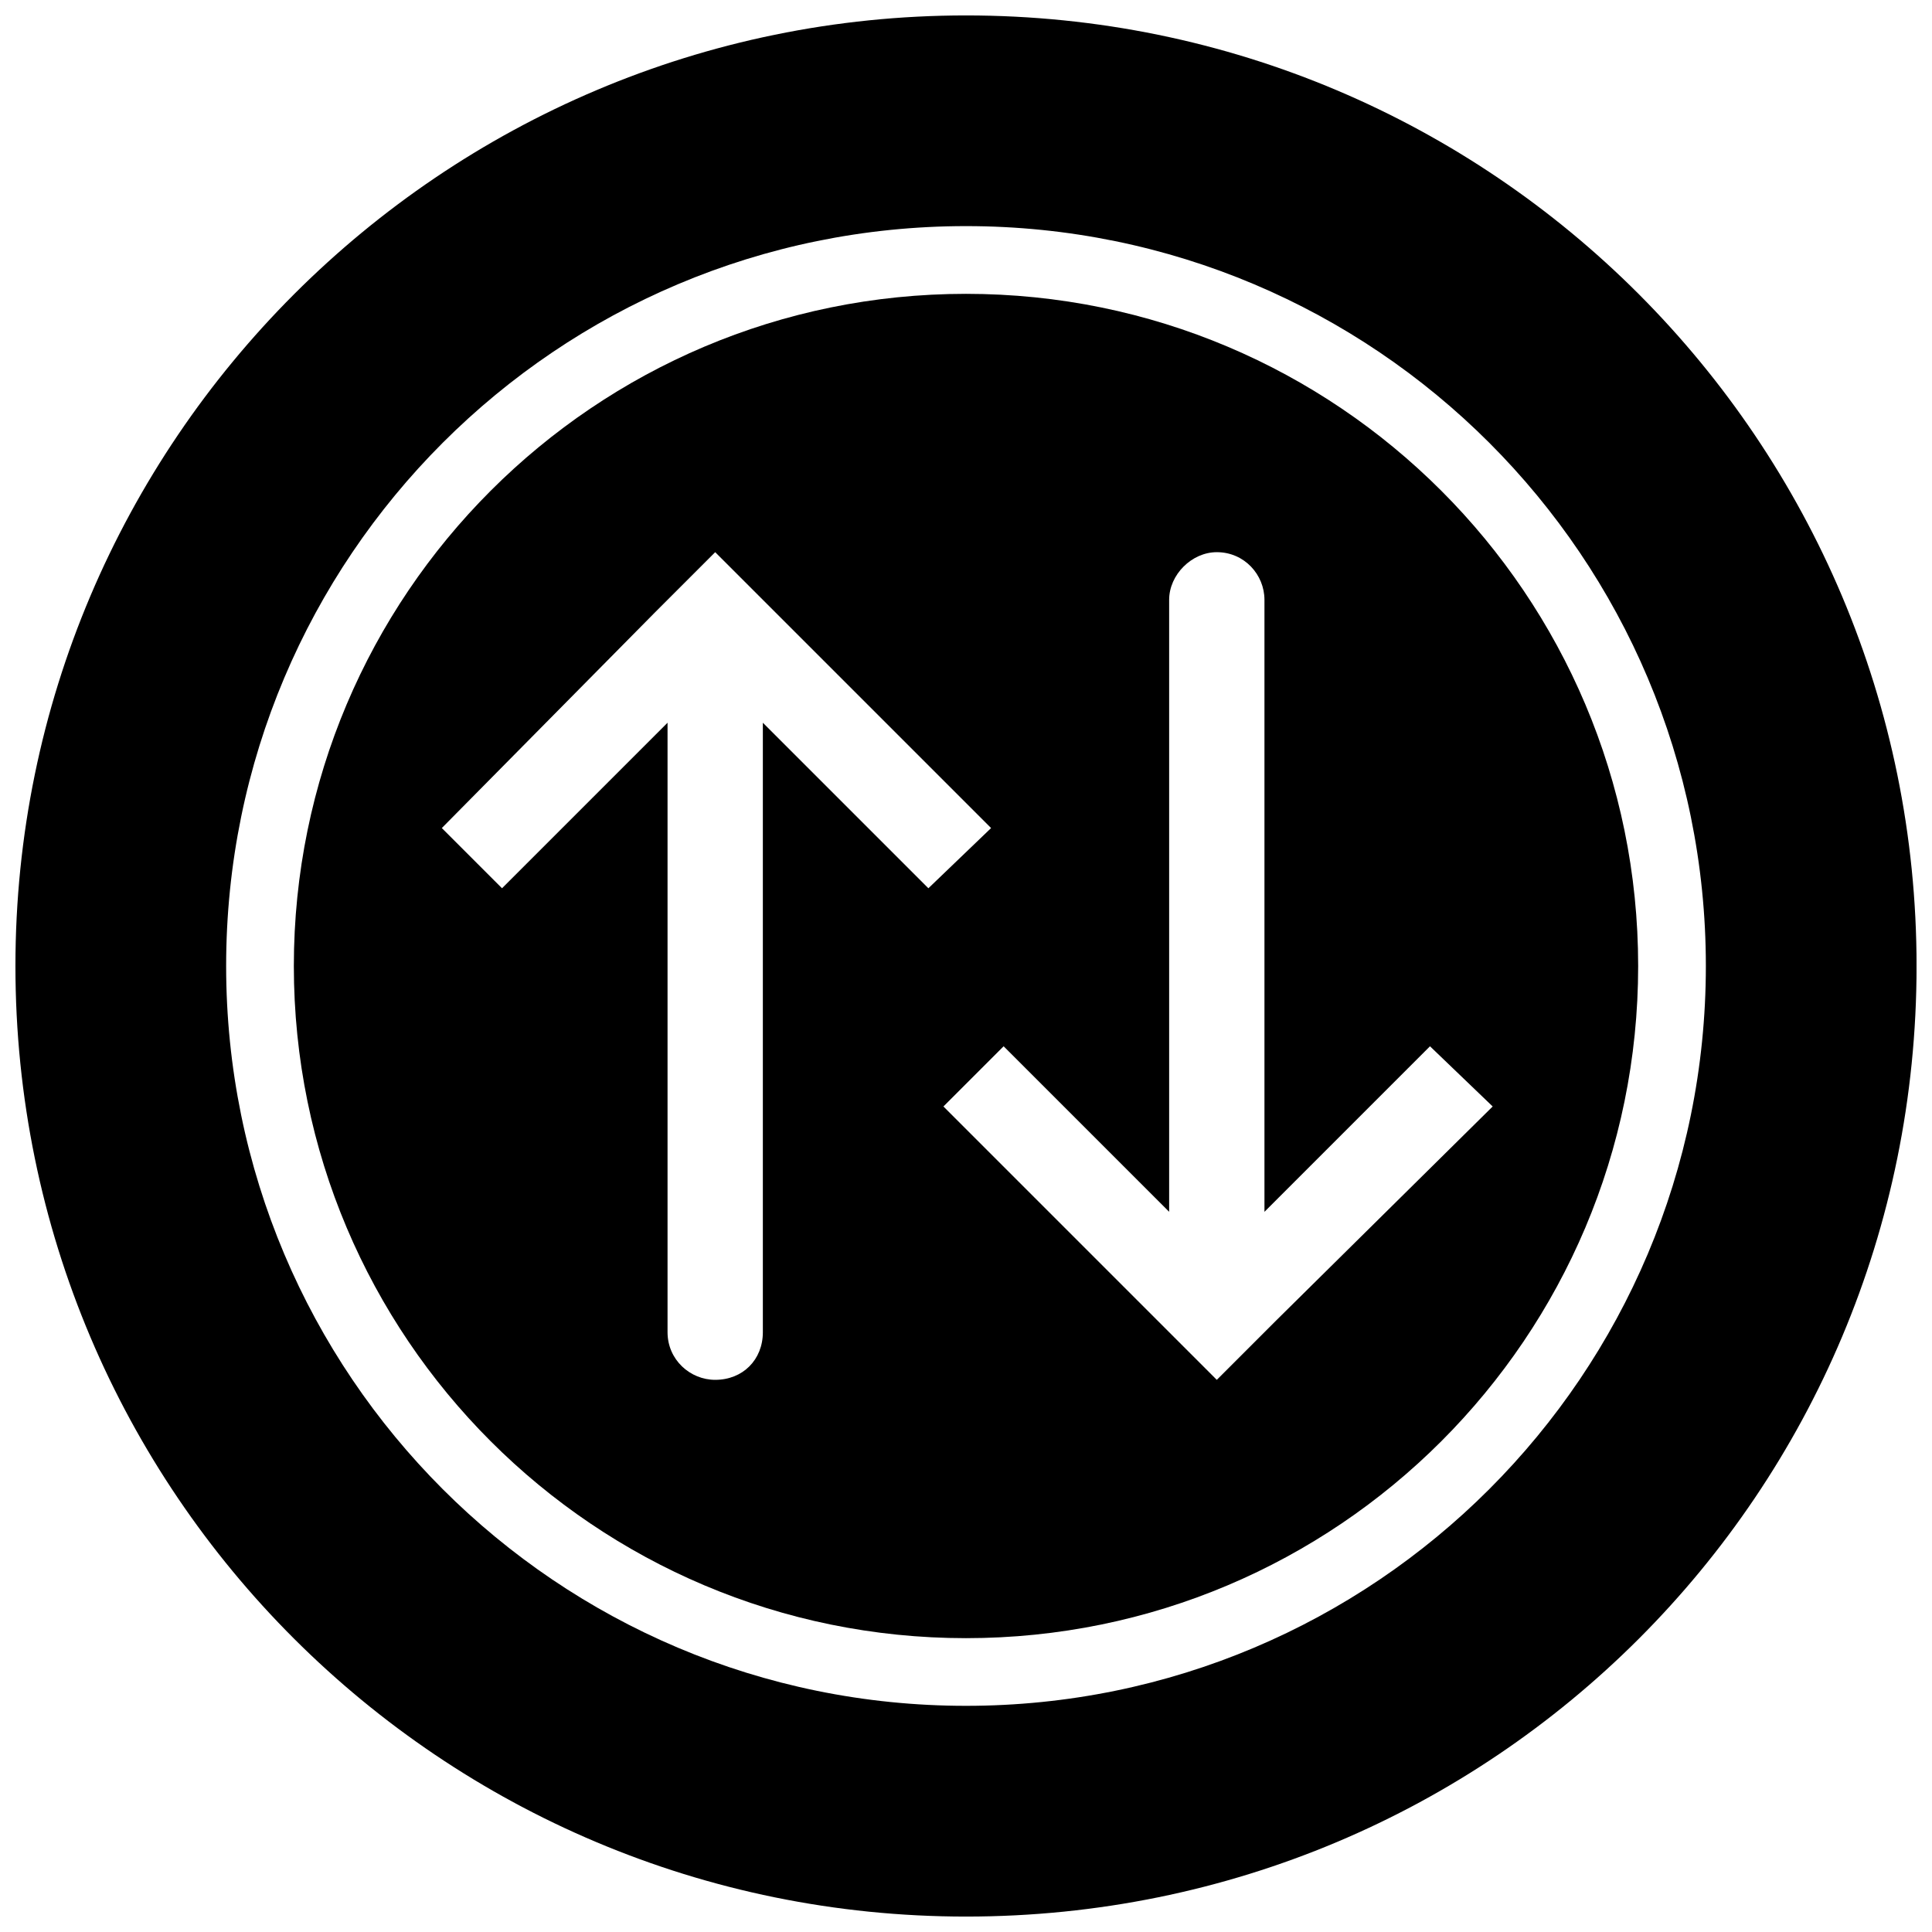
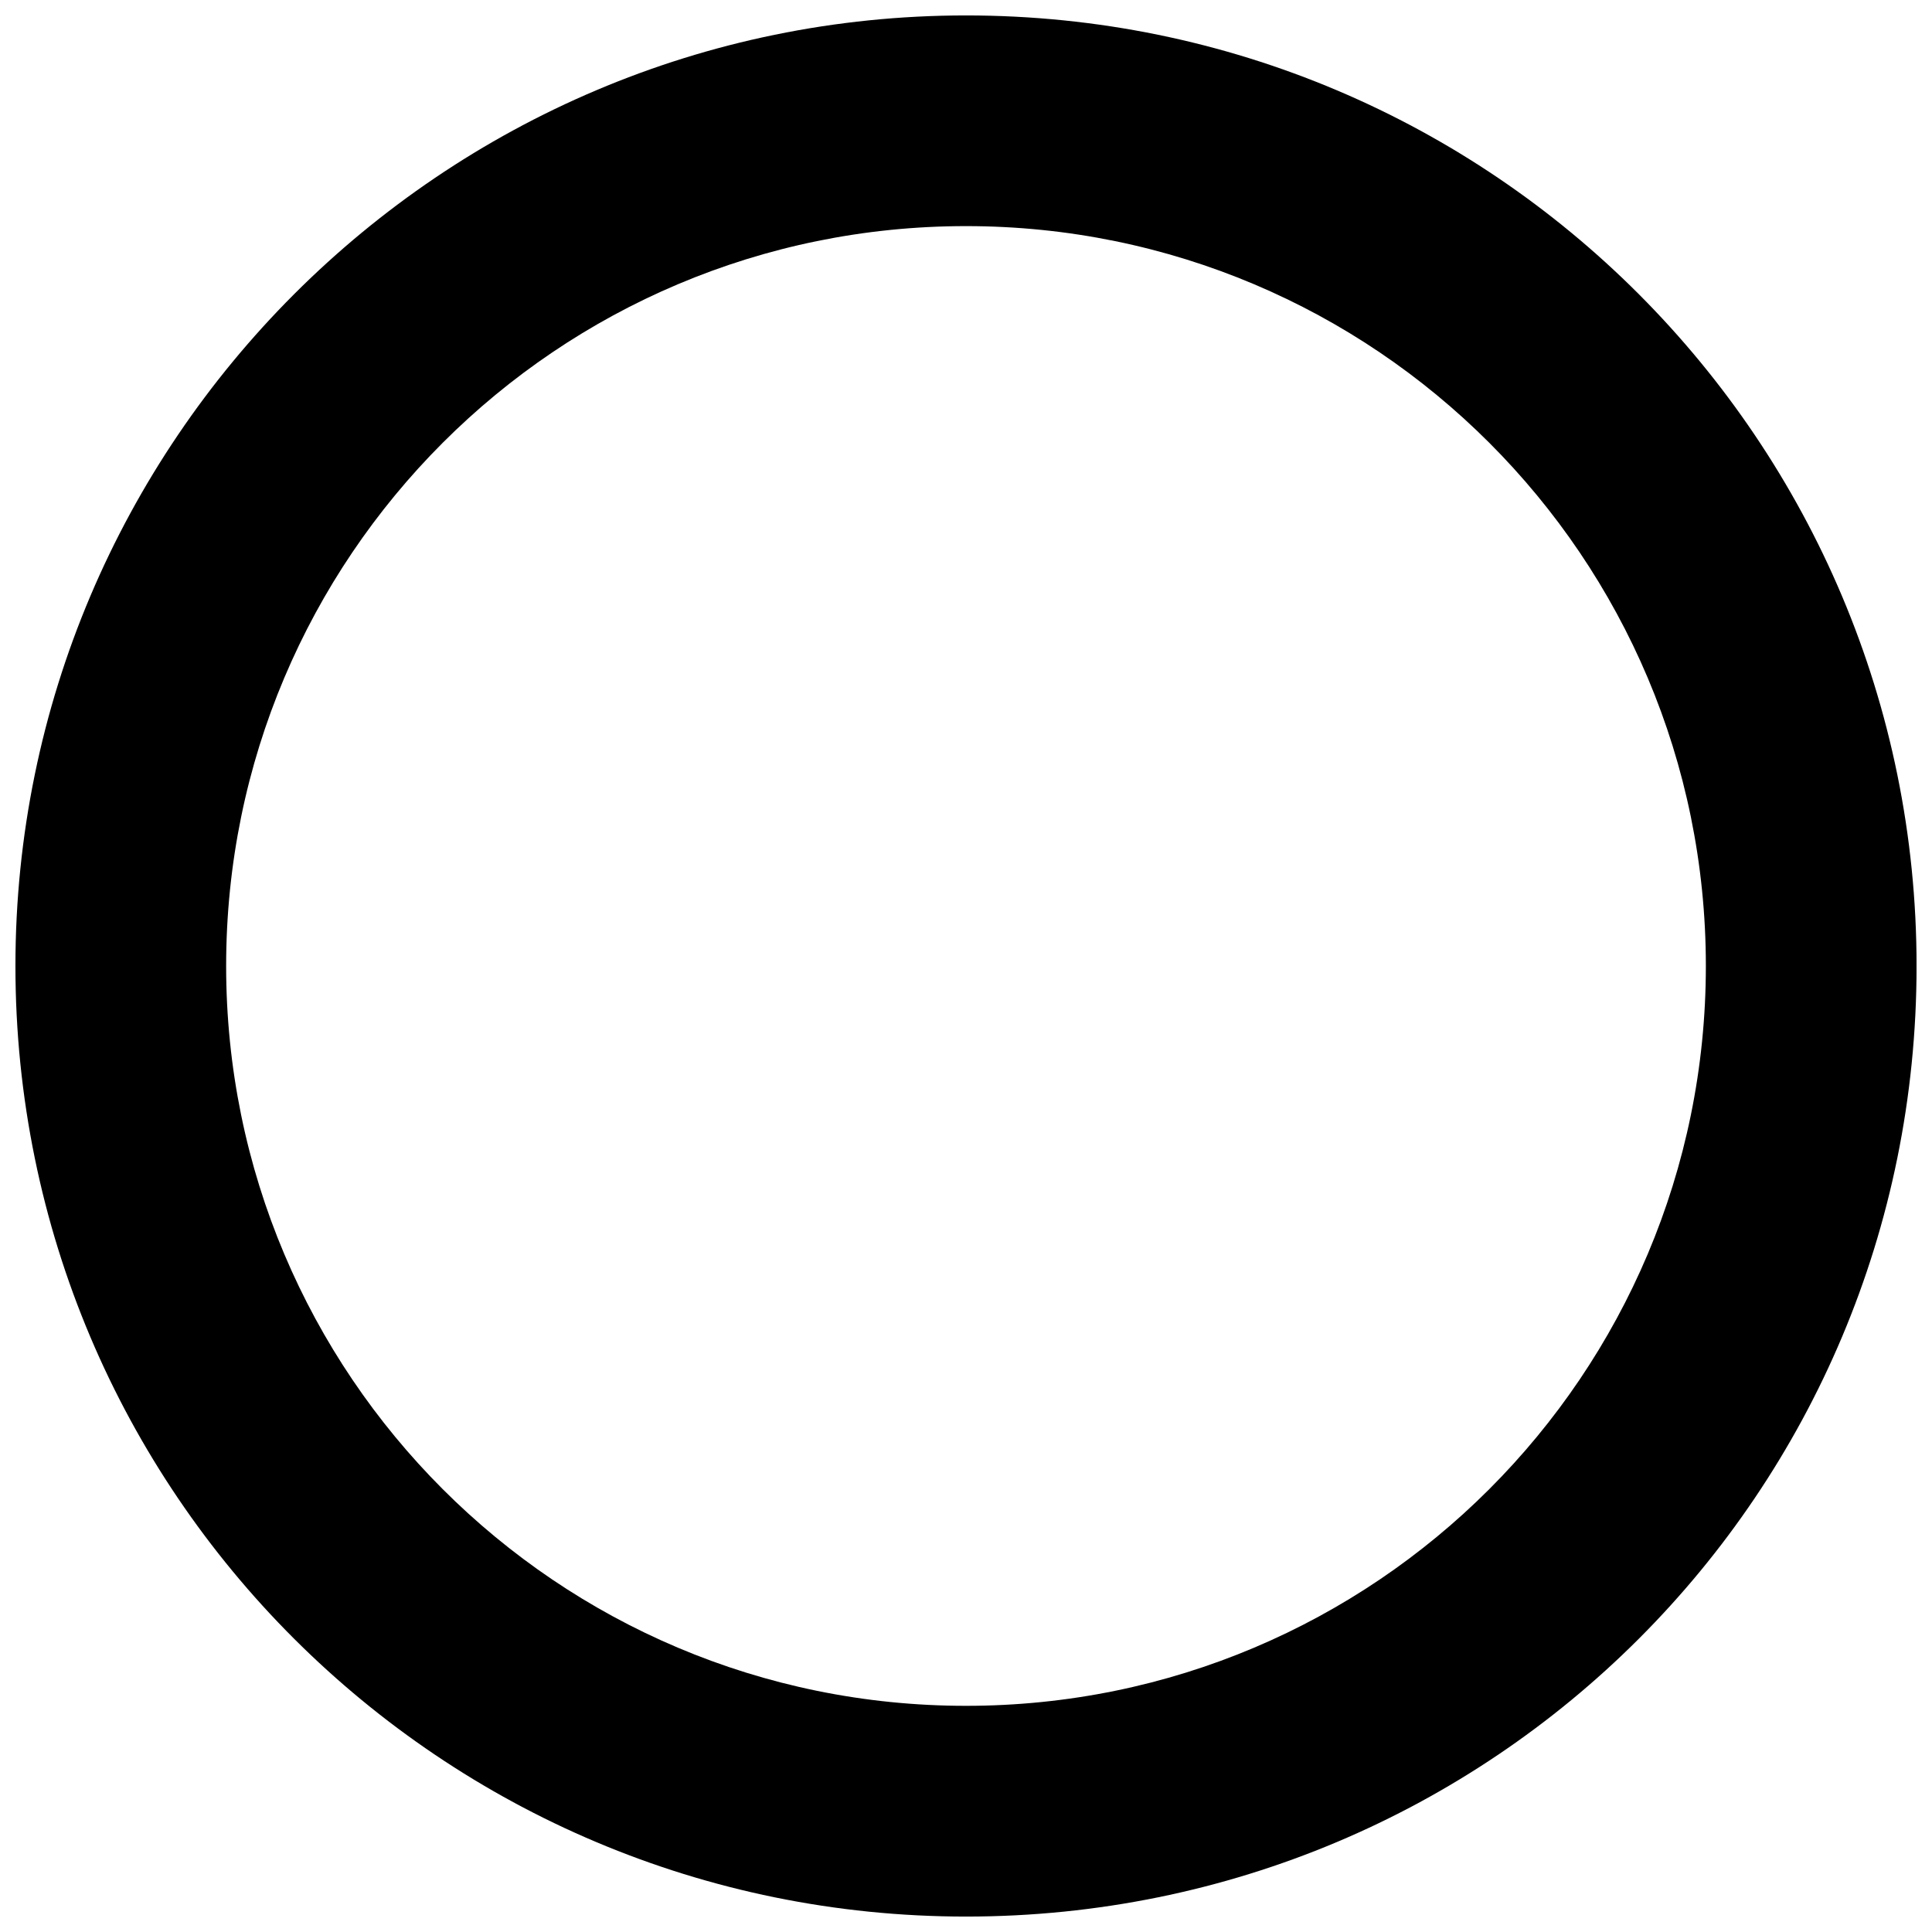
<svg xmlns="http://www.w3.org/2000/svg" width="800px" height="800px" version="1.1" viewBox="144 144 512 512">
  <defs>
    <clipPath id="a">
      <path d="m148.09 148.09h503.81v503.81h-503.81z" />
    </clipPath>
  </defs>
-   <path d="m400 221.87c98.371 0 178.13 79.758 178.13 178.13s-79.758 178.13-178.13 178.13-178.13-79.758-178.13-178.13 79.758-178.13 178.13-178.13zm-53.836 113.66v161.51c0 7.312-5.316 12.629-12.629 12.629-6.648 0-12.629-5.316-12.629-12.629v-161.51l-43.867 43.867-15.953-15.953 56.496-57.16 15.953-15.953 73.113 73.113-16.617 15.953zm132.93 129.61v-162.18c0-6.648-5.316-12.629-12.629-12.629-6.648 0-12.629 5.981-12.629 12.629v162.18l-43.867-43.867-15.953 15.953 72.449 72.449 15.953-15.953 57.16-56.496-16.617-15.953z" fill-rule="evenodd" />
  <g clip-path="url(#a)">
    <path d="m400 148.09c139.58 0 251.91 112.99 251.91 251.91 0 139.58-112.33 251.91-251.91 251.91-138.91 0-251.91-112.33-251.91-251.91 0-138.91 112.99-251.91 251.91-251.91zm0 55.832c108.34 0 196.07 87.734 196.07 196.07s-87.734 196.07-196.07 196.07-196.07-87.734-196.07-196.07 87.734-196.07 196.07-196.07z" fill-rule="evenodd" />
  </g>
</svg>